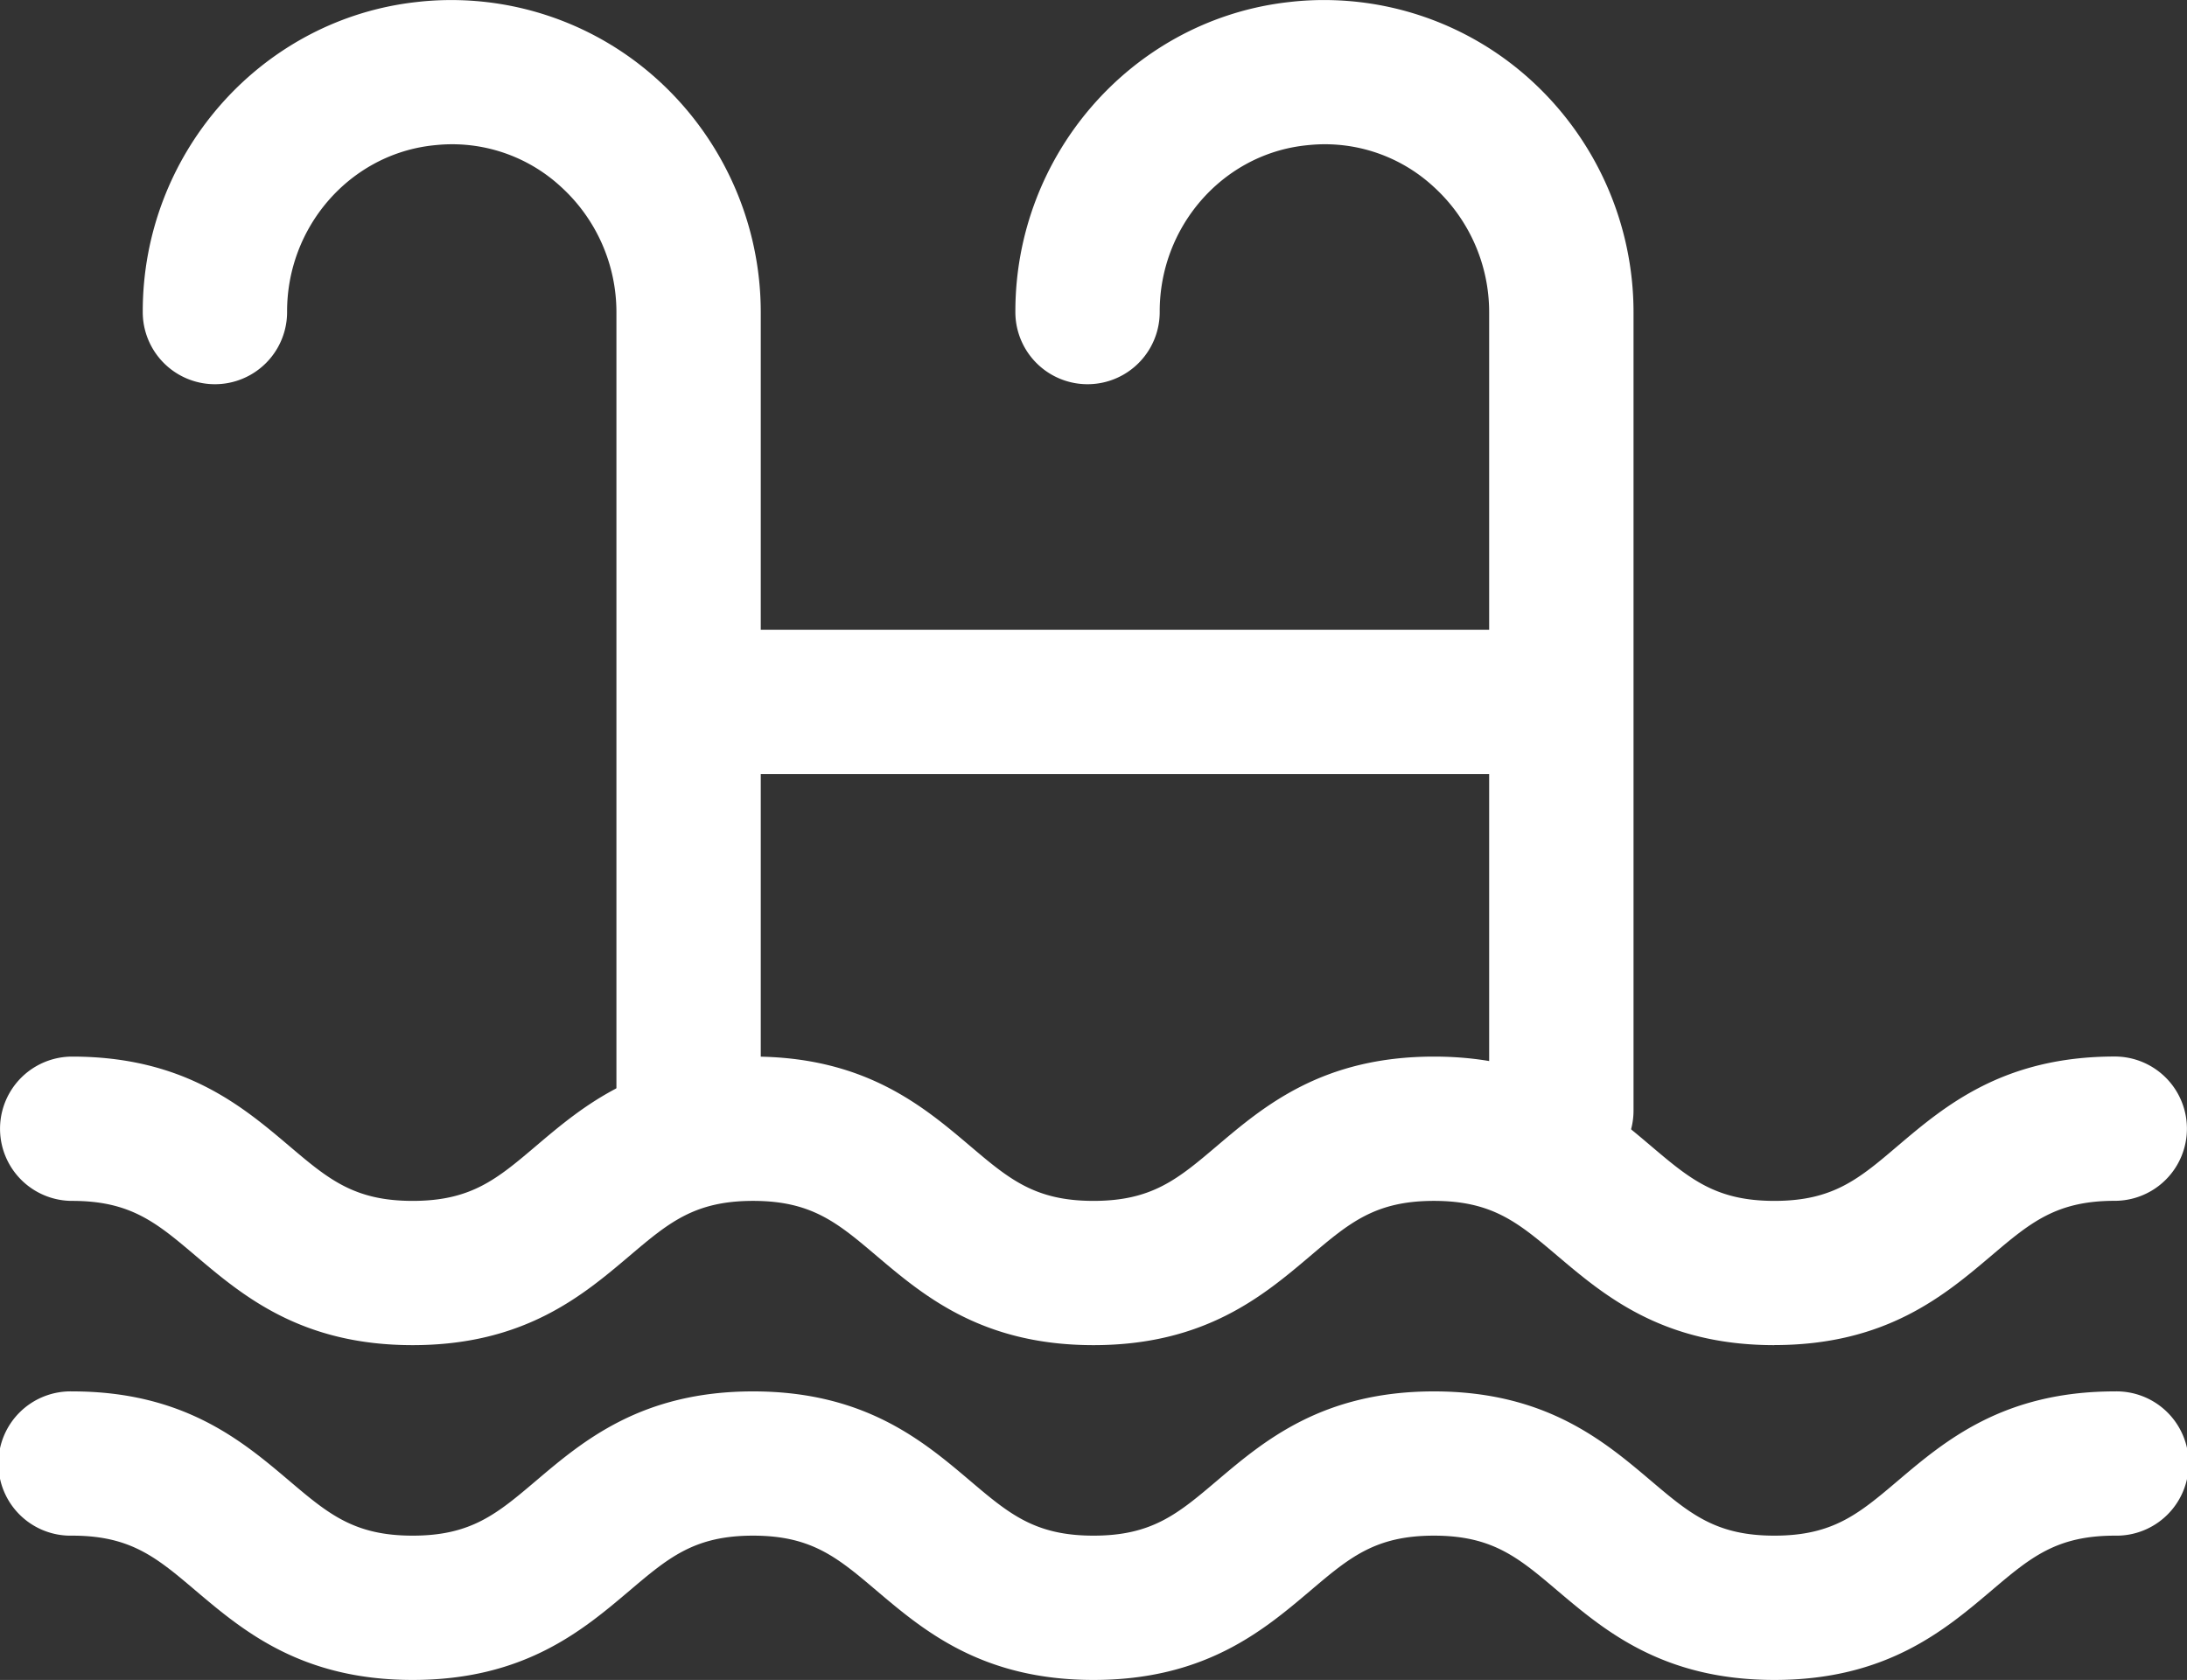
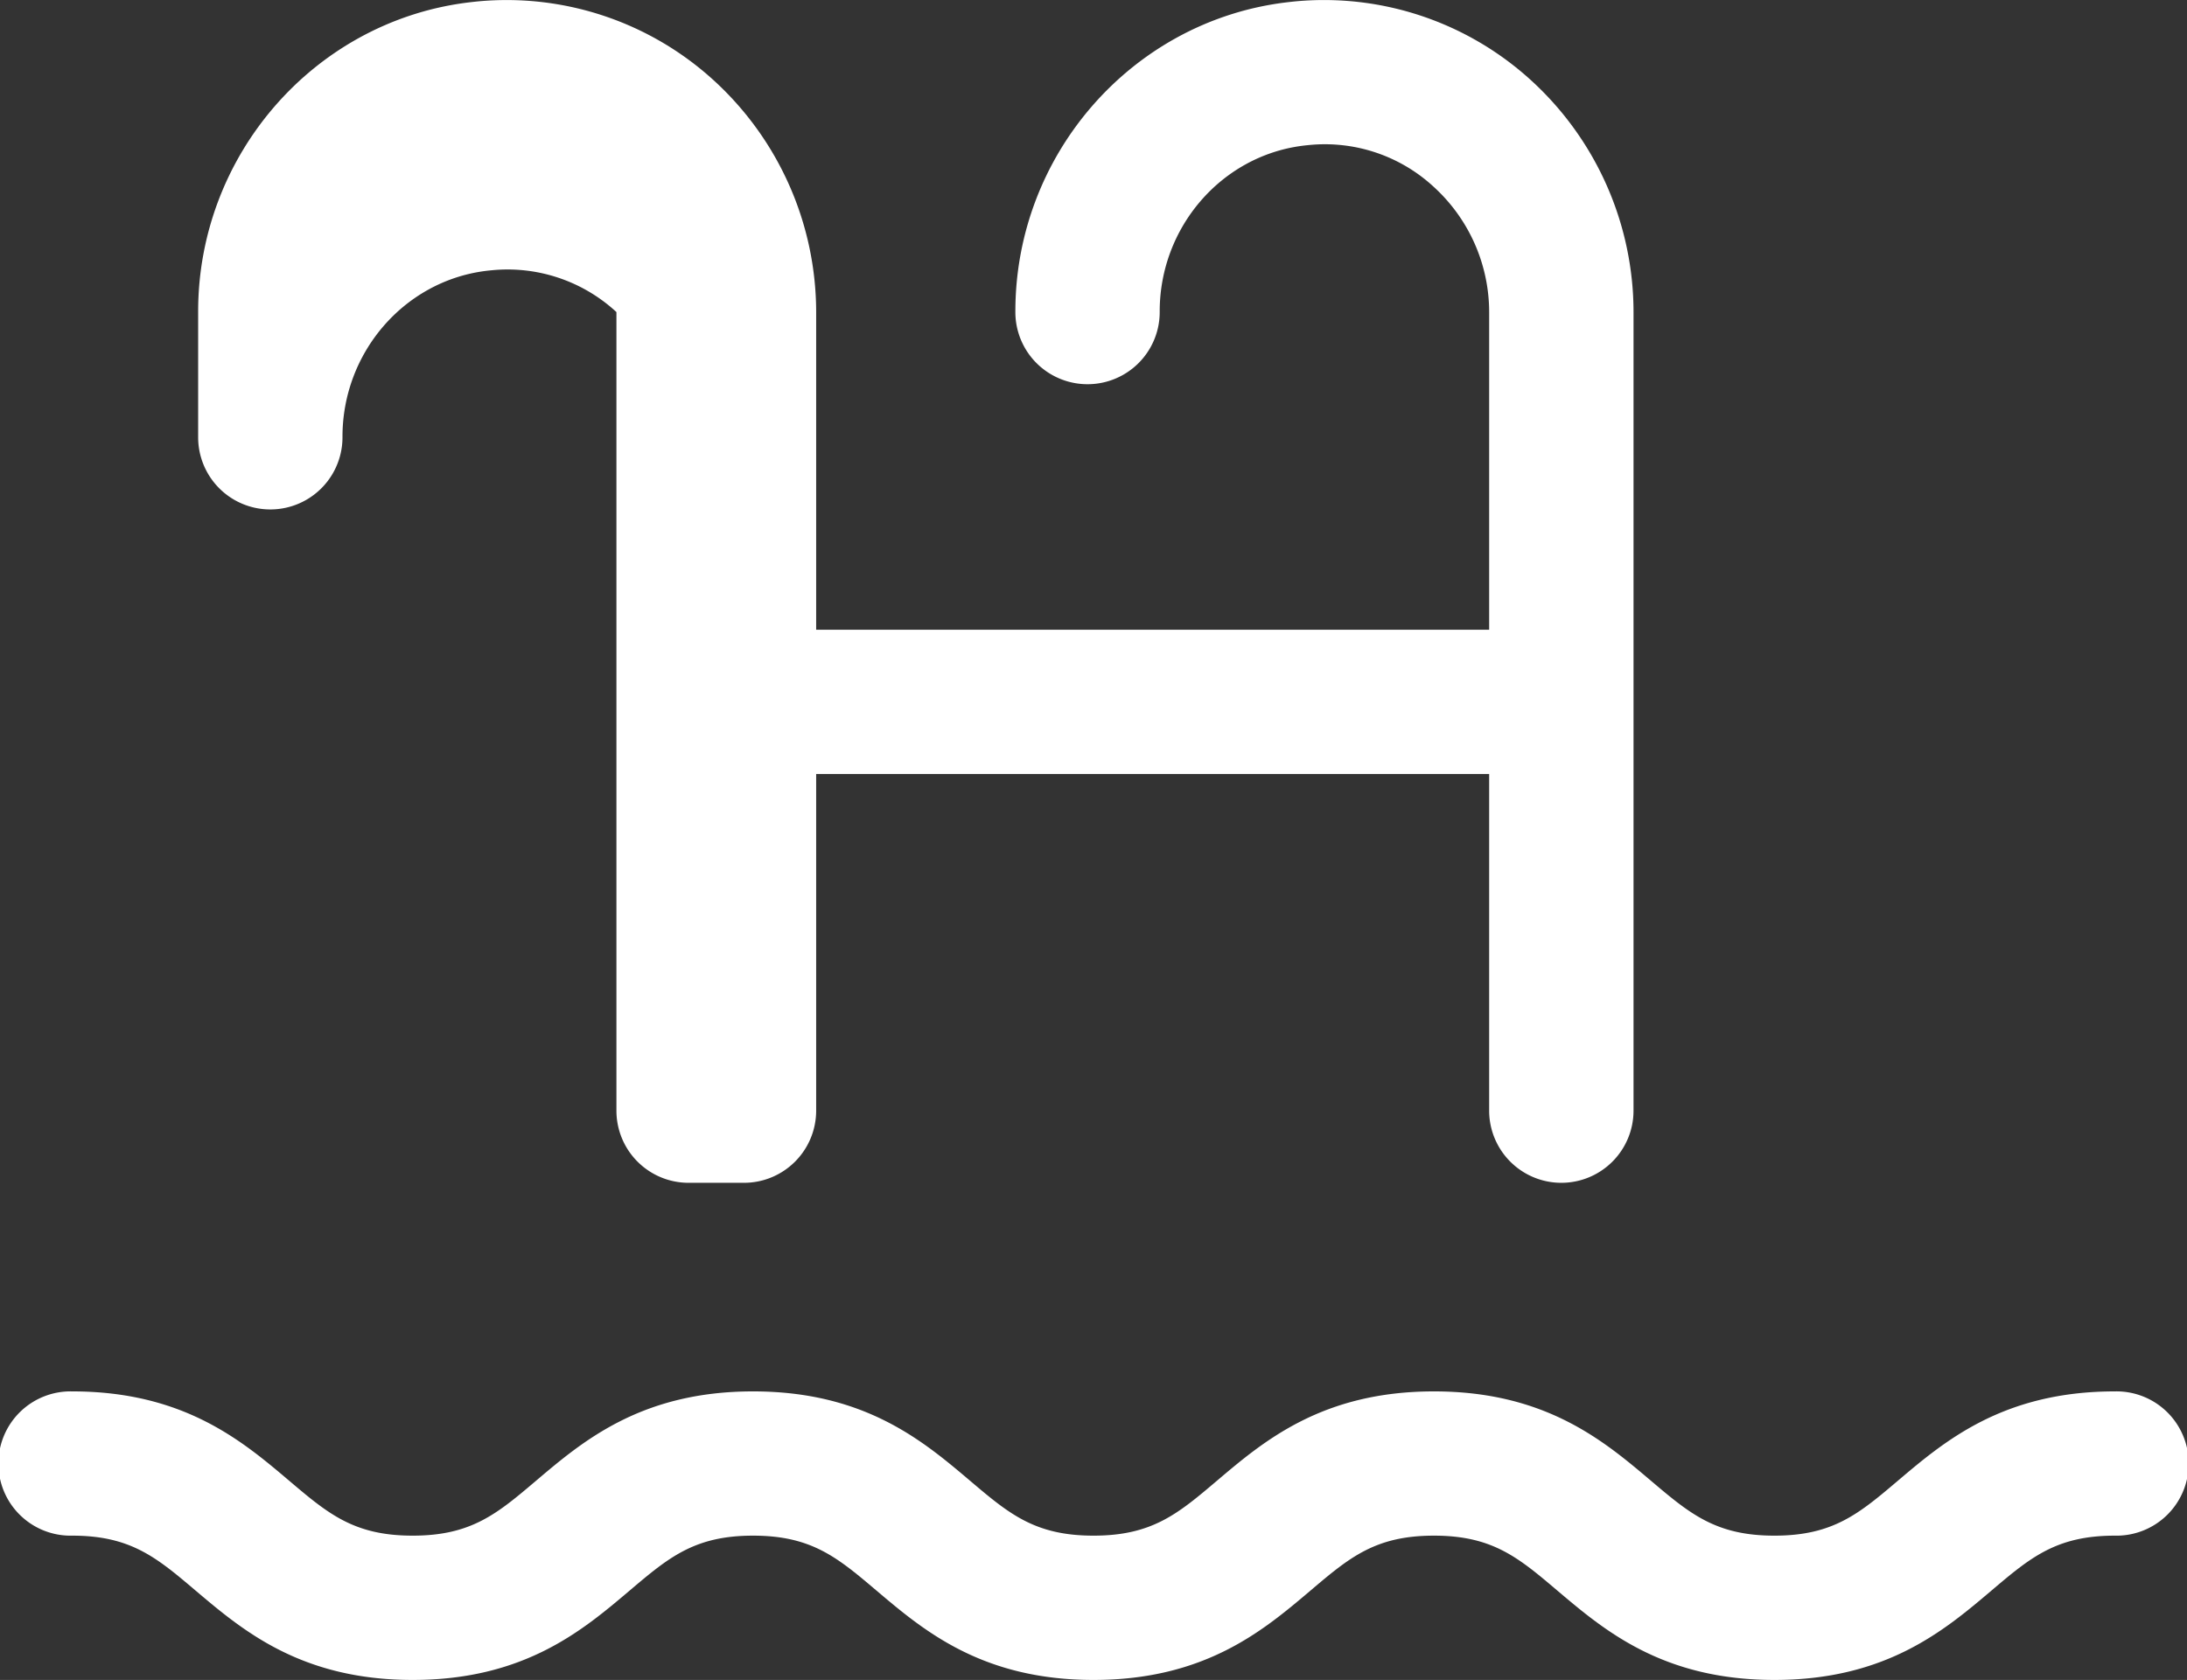
<svg xmlns="http://www.w3.org/2000/svg" id="Layer_1" data-name="Layer 1" viewBox="0 0 579.12 444.98">
  <rect x="0" y="0" width="579.12" height="444.98" fill="#333333" stroke="none" />
  <defs>
    <style>.cls-1{fill:#fff}</style>
  </defs>
  <g id="g10">
    <g id="g12">
-       <path id="path16" class="cls-1" d="M192.78 390.81a19.11 19.11 0 01-19.11-19.11V160.17A44.91 44.91 0 00159 127a42.46 42.46 0 00-32.93-11.08c-.67.06-1.33.13-2 .22-21.43 2.86-37.61 21.7-37.61 43.86v.17a19.11 19.11 0 01-38.22 0V160c0-41.26 30.46-76.4 70.84-81.75 1.11-.14 2.23-.27 3.35-.38a81.34 81.34 0 0162.26 20.85 83.2 83.2 0 0127.2 61.45V371.7a19.12 19.12 0 01-19.11 19.11" transform="translate(-10.44 -77.51)" />
+       <path id="path16" class="cls-1" d="M192.78 390.81a19.11 19.11 0 01-19.11-19.11V160.17a42.46 42.46 0 00-32.93-11.08c-.67.06-1.33.13-2 .22-21.43 2.86-37.61 21.7-37.61 43.86v.17a19.11 19.11 0 01-38.22 0V160c0-41.26 30.46-76.4 70.84-81.75 1.11-.14 2.23-.27 3.35-.38a81.34 81.34 0 0162.26 20.85 83.2 83.2 0 0127.2 61.45V371.7a19.12 19.12 0 01-19.11 19.11" transform="translate(-10.44 -77.51)" />
      <path id="path18" class="cls-1" d="M423.88 390.81a19.12 19.12 0 01-19.11-19.11V160.17A44.91 44.91 0 00390.09 127a42.42 42.42 0 00-32.93-11.08c-.67.06-1.32.13-2 .22-21.45 2.84-37.63 21.7-37.63 43.86v.17a19.11 19.11 0 11-38.22 0V160c0-41.26 30.46-76.4 70.85-81.75 1.11-.14 2.22-.27 3.34-.38a81.34 81.34 0 0162.3 20.85 83.19 83.19 0 0127.2 61.45V371.7a19.12 19.12 0 01-19.11 19.11" transform="translate(-10.44 -77.51)" />
      <path id="path20" class="cls-1" d="M409.18 282.53H205.67a19.11 19.11 0 010-38.22h203.51a19.11 19.11 0 110 38.22" transform="translate(-10.44 -77.51)" />
-       <path id="path22" class="cls-1" d="M480.3 433.81c-29.55 0-45-13.11-57.44-23.64-10.35-8.78-17.19-14.57-32.72-14.57s-22.37 5.79-32.72 14.57C345 420.7 329.54 433.81 300 433.81s-45-13.11-57.43-23.64c-10.36-8.78-17.19-14.57-32.72-14.57s-22.36 5.79-32.72 14.57c-12.42 10.53-27.88 23.64-57.42 23.64s-45-13.11-57.44-23.64c-10.35-8.78-17.19-14.57-32.71-14.57a19.11 19.11 0 010-38.22c29.54 0 45 13.11 57.43 23.64 10.35 8.78 17.19 14.58 32.72 14.58s22.36-5.8 32.71-14.58c12.42-10.53 27.88-23.64 57.43-23.64s45 13.11 57.43 23.64c10.35 8.78 17.19 14.58 32.72 14.58s22.37-5.8 32.72-14.58c12.42-10.53 27.88-23.64 57.43-23.64s45 13.11 57.43 23.64c10.36 8.78 17.2 14.58 32.73 14.58s22.36-5.8 32.69-14.6c12.42-10.53 27.88-23.64 57.43-23.64a19.11 19.11 0 010 38.22c-15.53 0-22.37 5.79-32.72 14.57-12.42 10.53-27.88 23.64-57.43 23.64" transform="translate(-10.44 -77.51)" />
      <path id="path24" class="cls-1" d="M480.3 522.49c-29.55 0-45-13.11-57.44-23.64-10.35-8.78-17.19-14.58-32.72-14.58s-22.37 5.8-32.72 14.58C345 509.38 329.54 522.49 300 522.49s-45-13.11-57.43-23.64c-10.36-8.78-17.19-14.58-32.72-14.58s-22.36 5.8-32.72 14.58c-12.42 10.53-27.88 23.64-57.42 23.64s-45-13.11-57.44-23.64c-10.35-8.78-17.19-14.58-32.71-14.58a19.11 19.11 0 110-38.21c29.54 0 45 13.11 57.43 23.64 10.35 8.78 17.19 14.57 32.72 14.57s22.36-5.79 32.71-14.57c12.42-10.53 27.88-23.64 57.43-23.64s45 13.11 57.43 23.64c10.35 8.78 17.19 14.57 32.72 14.57s22.37-5.79 32.72-14.57c12.42-10.53 27.88-23.64 57.43-23.64s45 13.11 57.43 23.64c10.36 8.78 17.2 14.57 32.73 14.57s22.37-5.79 32.72-14.57c12.42-10.53 27.88-23.64 57.43-23.64a19.11 19.11 0 110 38.21c-15.53 0-22.37 5.8-32.72 14.58-12.42 10.53-27.88 23.64-57.43 23.64" transform="translate(-10.44 -77.51)" />
    </g>
  </g>
</svg>